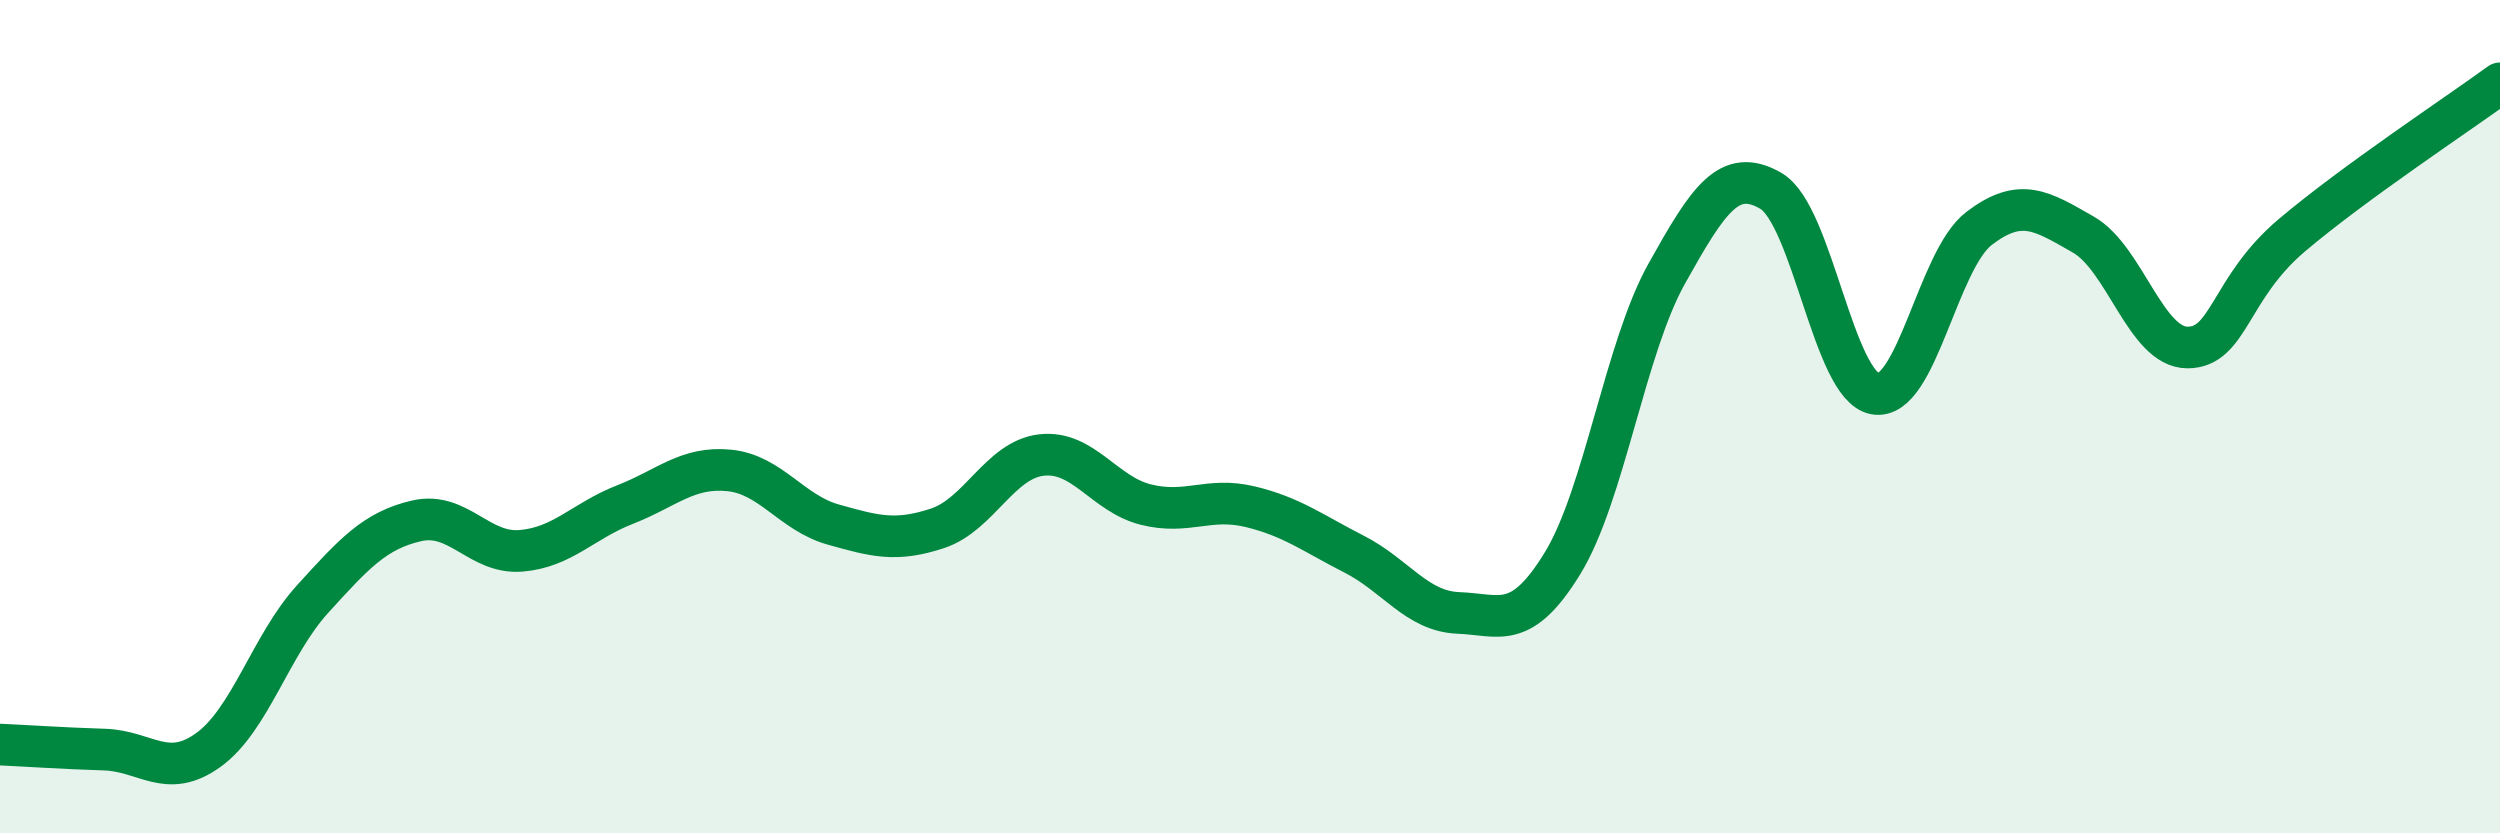
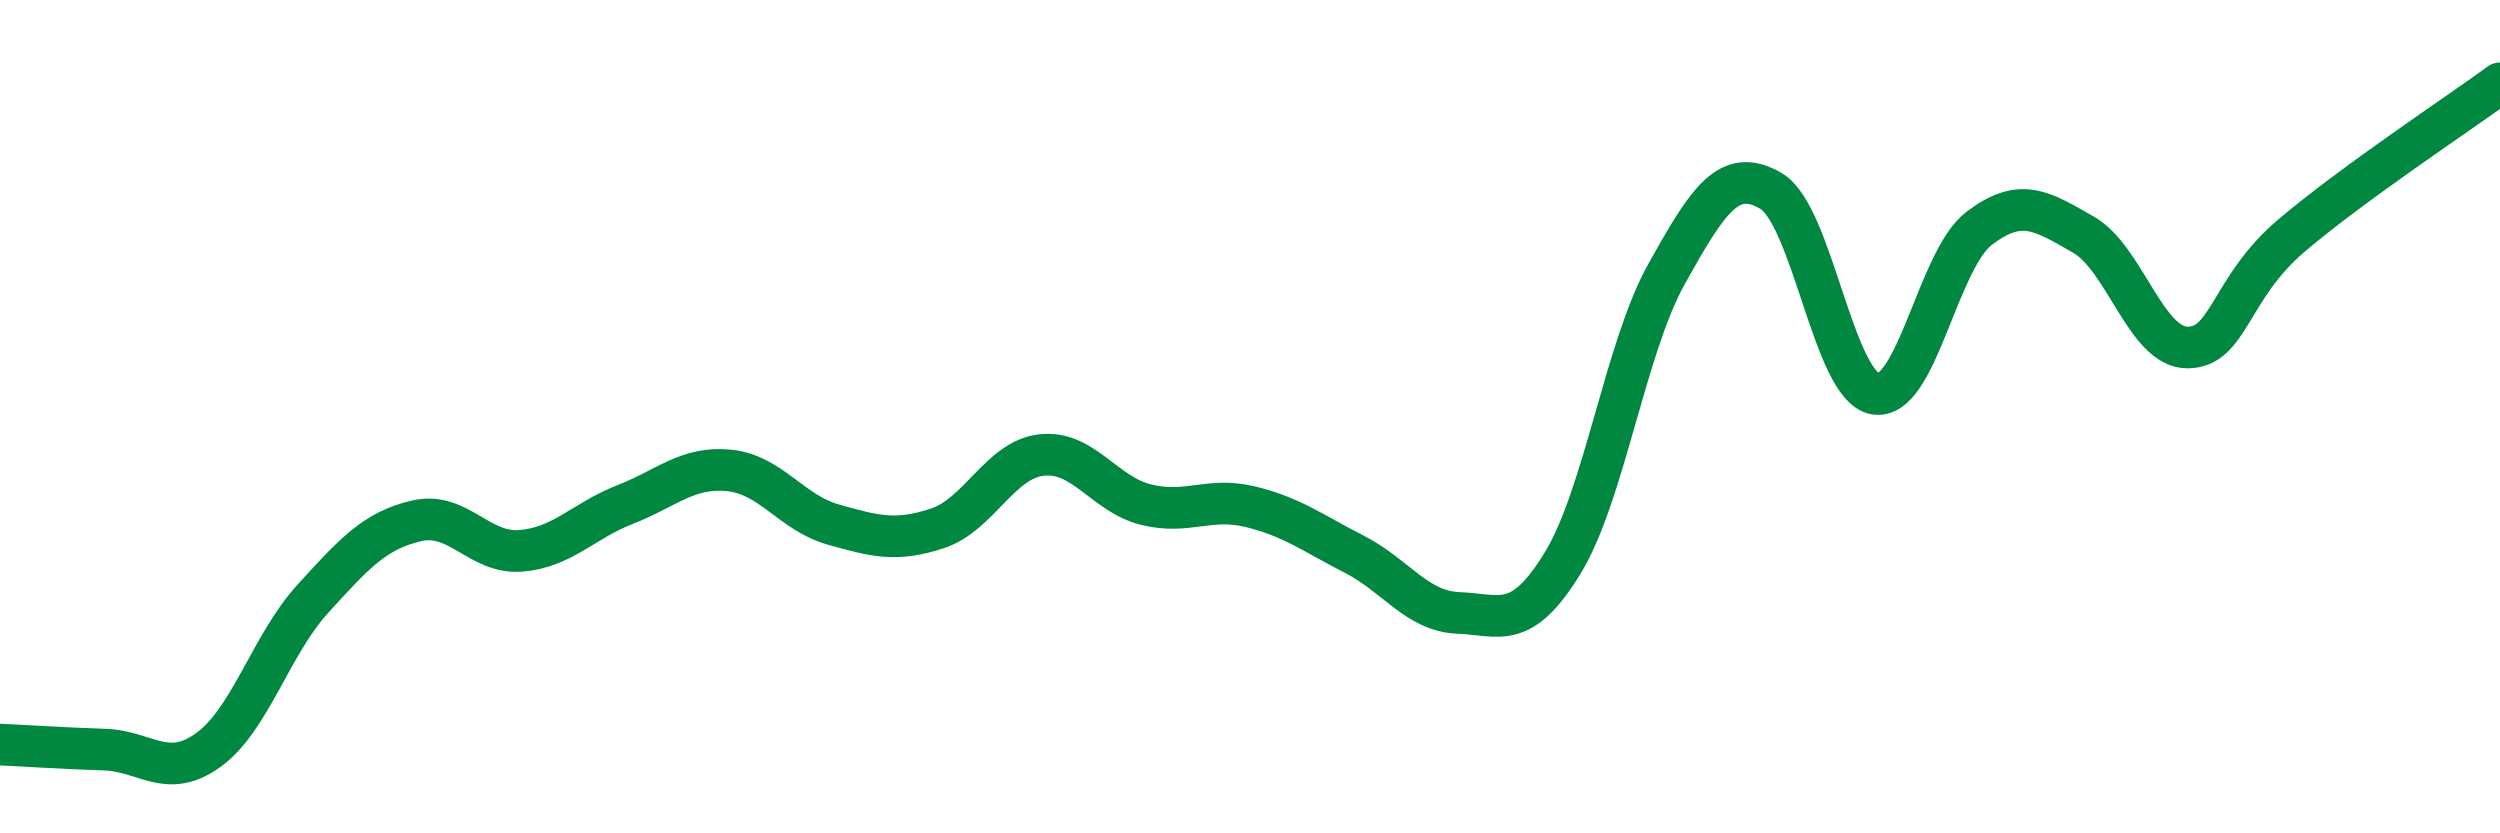
<svg xmlns="http://www.w3.org/2000/svg" width="60" height="20" viewBox="0 0 60 20">
-   <path d="M 0,17.87 C 0.5,17.89 1.5,17.96 2.5,17.99 C 3.5,18.02 4,18.72 5,18 C 6,17.28 6.5,15.48 7.5,14.38 C 8.5,13.28 9,12.73 10,12.5 C 11,12.27 11.5,13.3 12.5,13.22 C 13.5,13.14 14,12.5 15,12.11 C 16,11.72 16.5,11.19 17.5,11.29 C 18.5,11.39 19,12.31 20,12.59 C 21,12.87 21.5,13.01 22.5,12.68 C 23.5,12.35 24,11.03 25,10.92 C 26,10.81 26.5,11.86 27.5,12.11 C 28.5,12.36 29,11.92 30,12.16 C 31,12.4 31.5,12.79 32.5,13.3 C 33.5,13.81 34,14.67 35,14.71 C 36,14.75 36.5,15.15 37.5,13.52 C 38.5,11.89 39,8.36 40,6.57 C 41,4.78 41.5,4 42.5,4.58 C 43.5,5.16 44,9.27 45,9.45 C 46,9.63 46.5,6.24 47.5,5.48 C 48.5,4.72 49,5.06 50,5.63 C 51,6.2 51.5,8.34 52.5,8.34 C 53.5,8.34 53.5,6.92 55,5.65 C 56.5,4.38 59,2.73 60,2L60 20L0 20Z" fill="#008740" opacity="0.1" stroke-linecap="round" stroke-linejoin="round" />
  <path d="M 0,17.87 C 0.5,17.89 1.5,17.96 2.5,17.99 C 3.5,18.02 4,18.72 5,18 C 6,17.28 6.5,15.48 7.5,14.38 C 8.5,13.28 9,12.73 10,12.5 C 11,12.27 11.5,13.3 12.5,13.22 C 13.5,13.14 14,12.5 15,12.11 C 16,11.72 16.5,11.19 17.5,11.29 C 18.5,11.39 19,12.31 20,12.59 C 21,12.87 21.5,13.01 22.5,12.68 C 23.5,12.35 24,11.03 25,10.92 C 26,10.81 26.5,11.86 27.5,12.11 C 28.5,12.36 29,11.92 30,12.16 C 31,12.4 31.5,12.79 32.5,13.3 C 33.5,13.81 34,14.67 35,14.71 C 36,14.75 36.5,15.15 37.5,13.52 C 38.5,11.89 39,8.36 40,6.57 C 41,4.78 41.5,4 42.5,4.58 C 43.5,5.16 44,9.27 45,9.45 C 46,9.63 46.5,6.24 47.5,5.48 C 48.5,4.72 49,5.06 50,5.63 C 51,6.2 51.5,8.34 52.5,8.34 C 53.5,8.34 53.5,6.92 55,5.65 C 56.5,4.38 59,2.73 60,2" stroke="#008740" stroke-width="1" fill="none" stroke-linecap="round" stroke-linejoin="round" />
</svg>